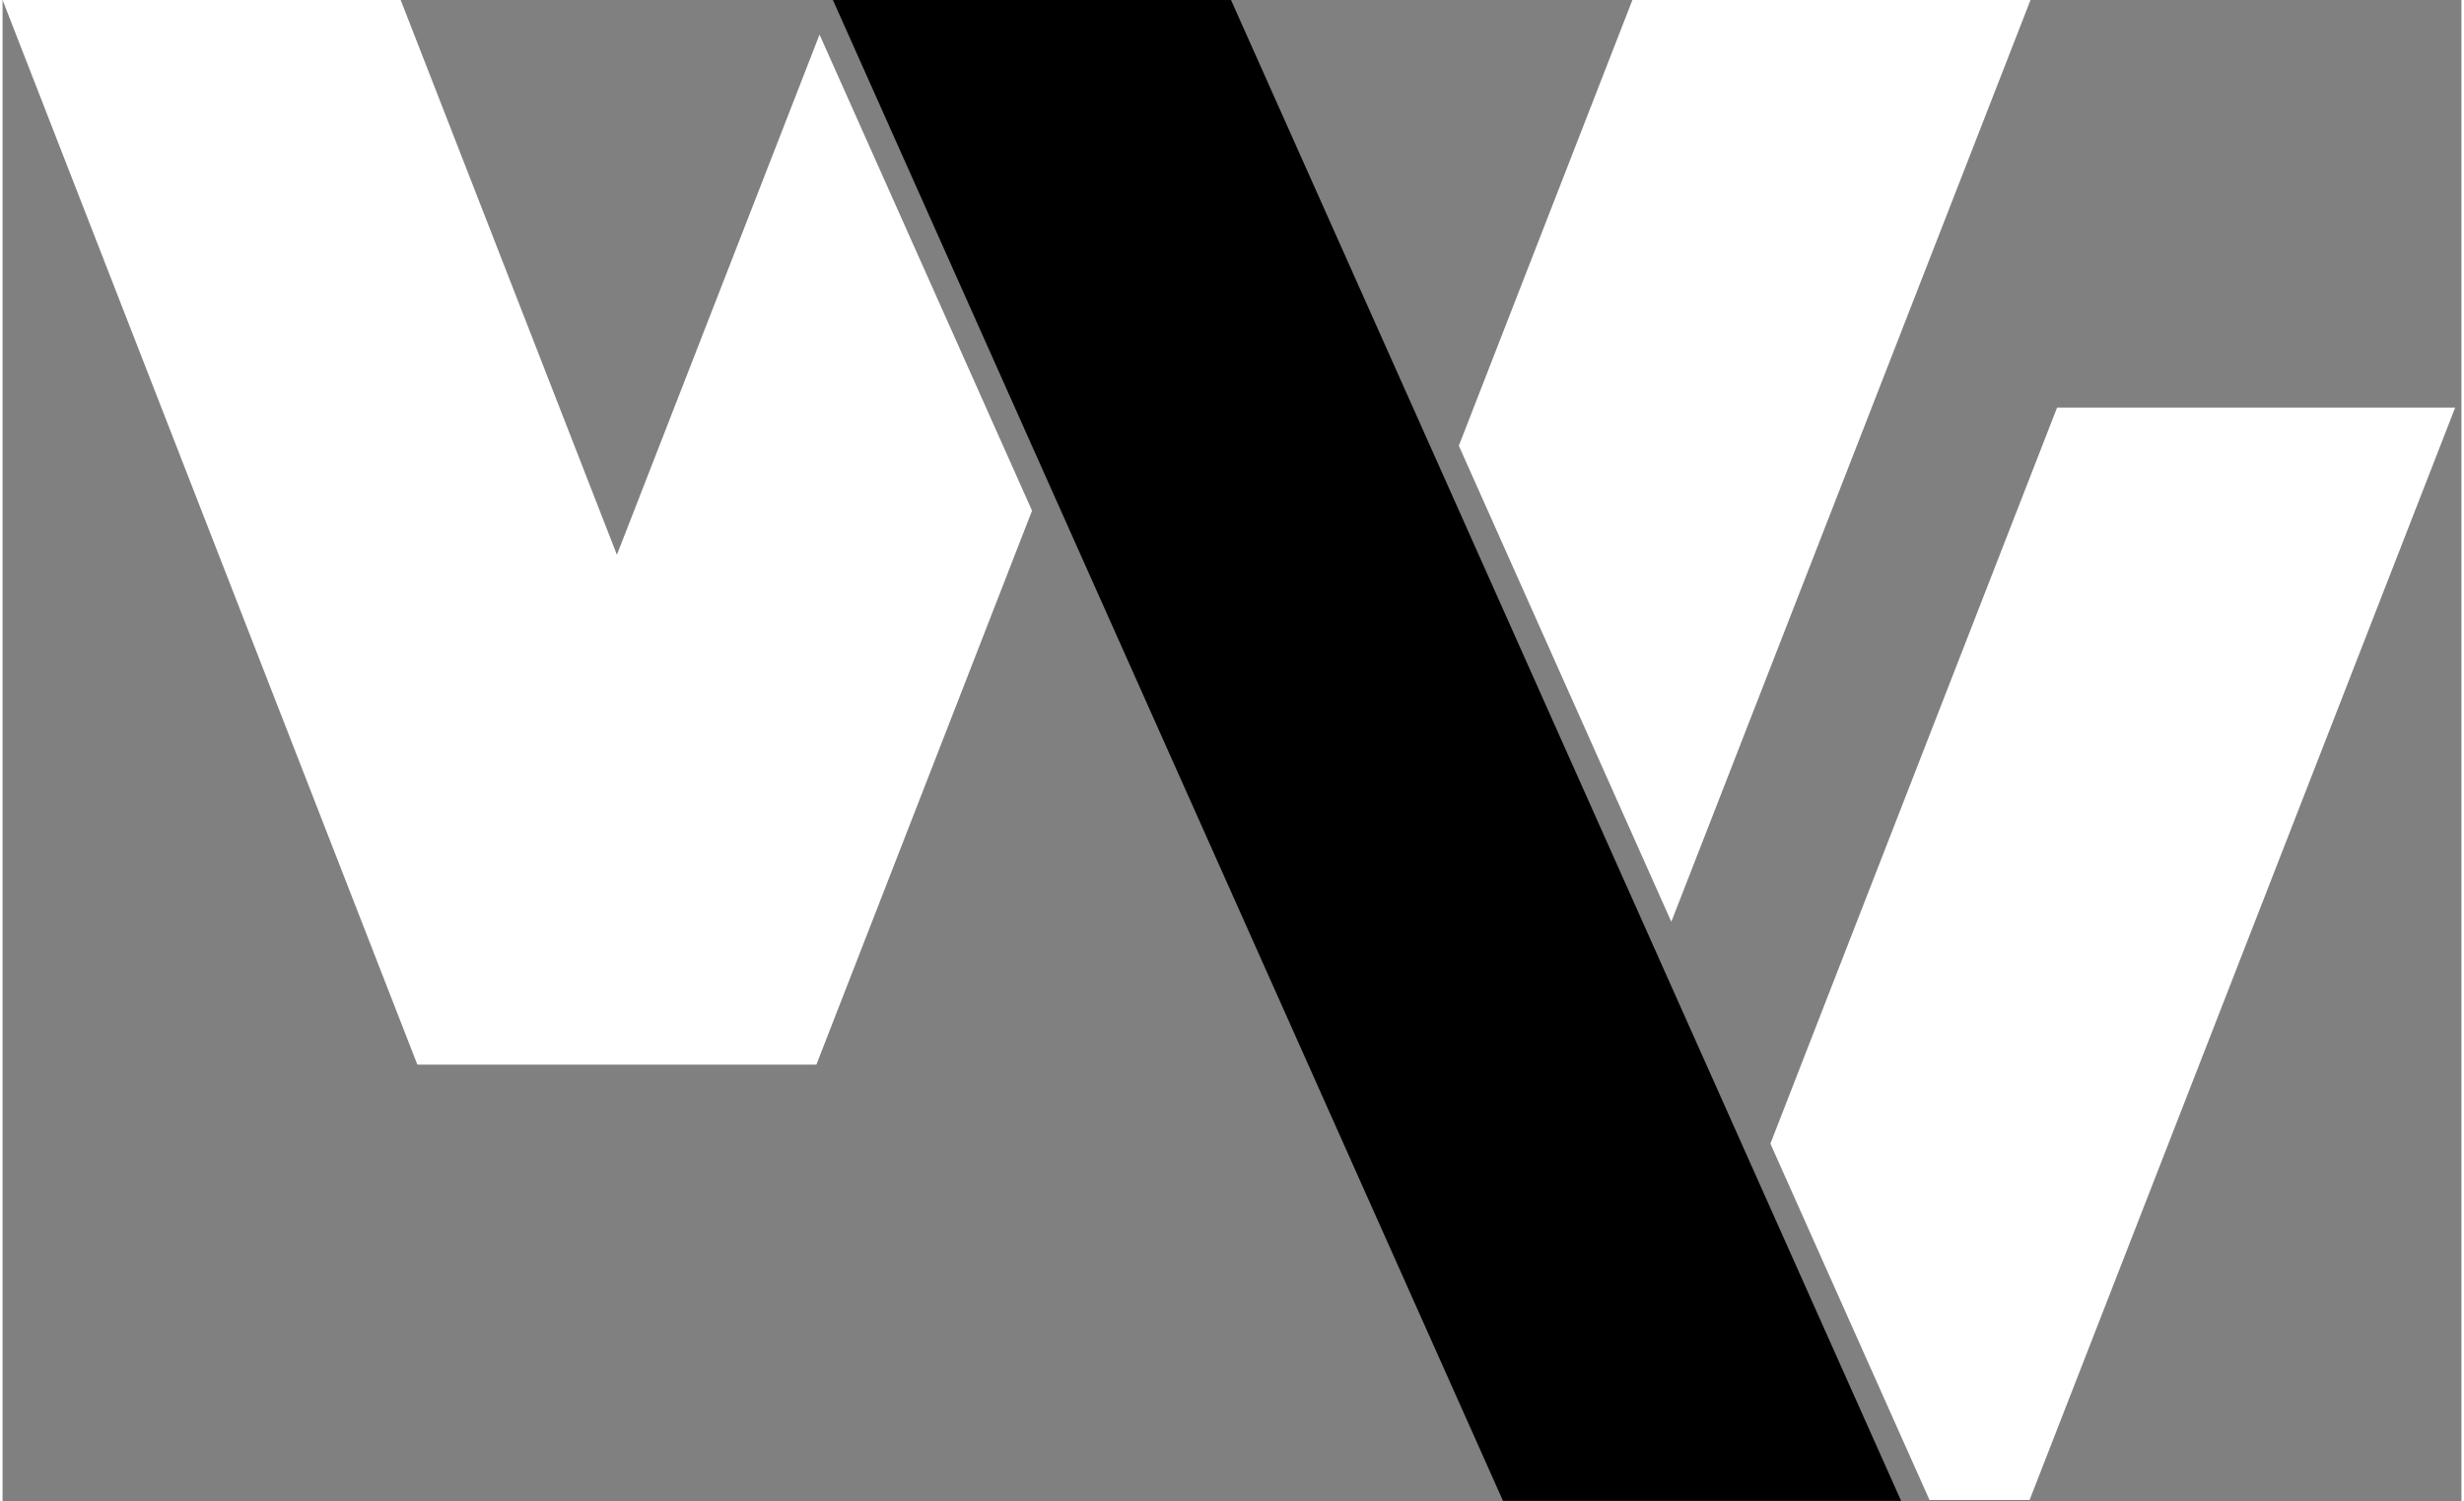
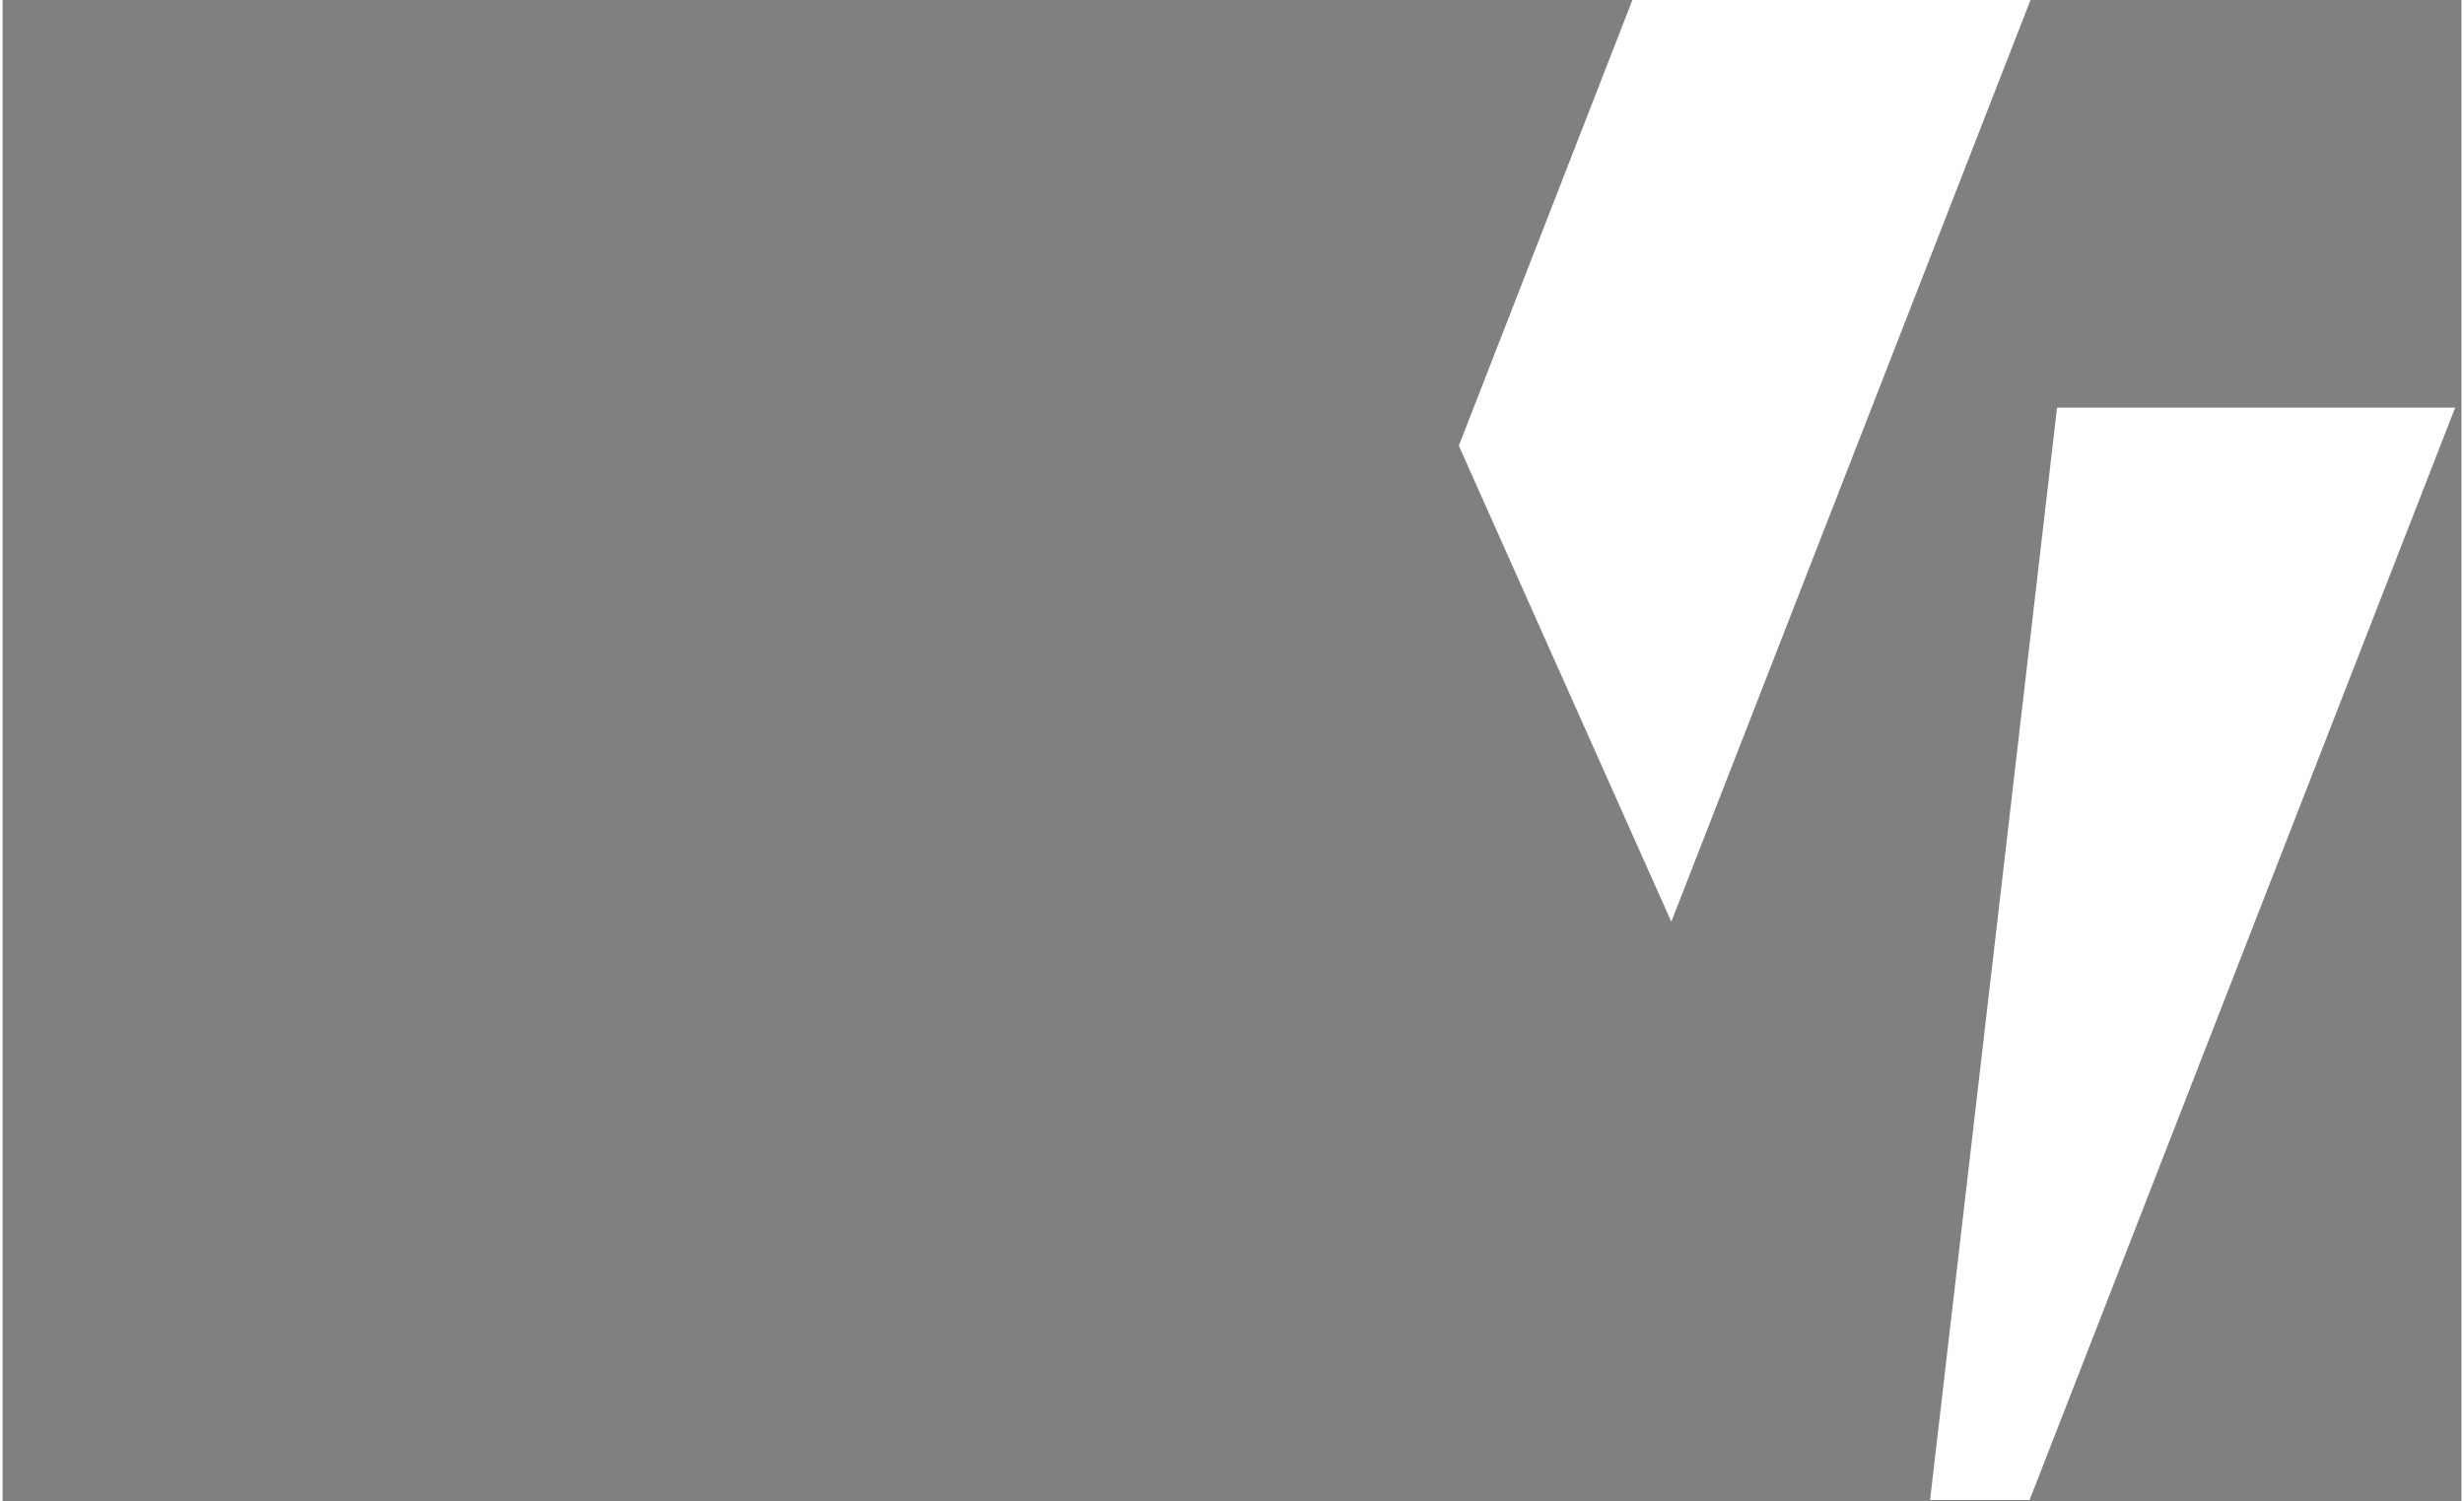
<svg xmlns="http://www.w3.org/2000/svg" width="320" height="195" viewBox="0 0 601 367" fill="none">
  <rect x="0" y="0" width="601" height="367" fill="#808080" stroke="none" />
  <g clip-path="url(#clip0_71_544)">
-     <path d="M0 0L101.375 260.207H198.721L97.306 0H0Z" fill="white" style="fill:white;fill-opacity:1;" />
-     <path d="M202.951 0L366.739 366.861H464.045L300.257 0H202.951Z" fill="#C5C5C5" style="fill:#C5C5C5;fill:color(display-p3 0.774 0.774 0.774);fill-opacity:1;" />
-     <path d="M101.617 260.207H198.923L251.625 124.825L199.688 8.461L101.617 260.207Z" fill="white" style="fill:white;fill-opacity:1;" />
    <path d="M398.369 0L355.941 108.95L407.878 225.314L495.675 0H398.369Z" fill="white" style="fill:white;fill-opacity:1;" />
-     <path d="M502.162 99.643L432.094 279.547L471.097 366.901H495.353L599.468 99.643H502.162Z" fill="white" style="fill:white;fill-opacity:1;" />
+     <path d="M502.162 99.643L471.097 366.901H495.353L599.468 99.643H502.162Z" fill="white" style="fill:white;fill-opacity:1;" />
  </g>
  <defs>
    <clipPath id="clip0_71_544">
      <rect width="600.354" height="366.659" fill="white" style="fill:white;fill-opacity:1;" />
    </clipPath>
  </defs>
</svg>